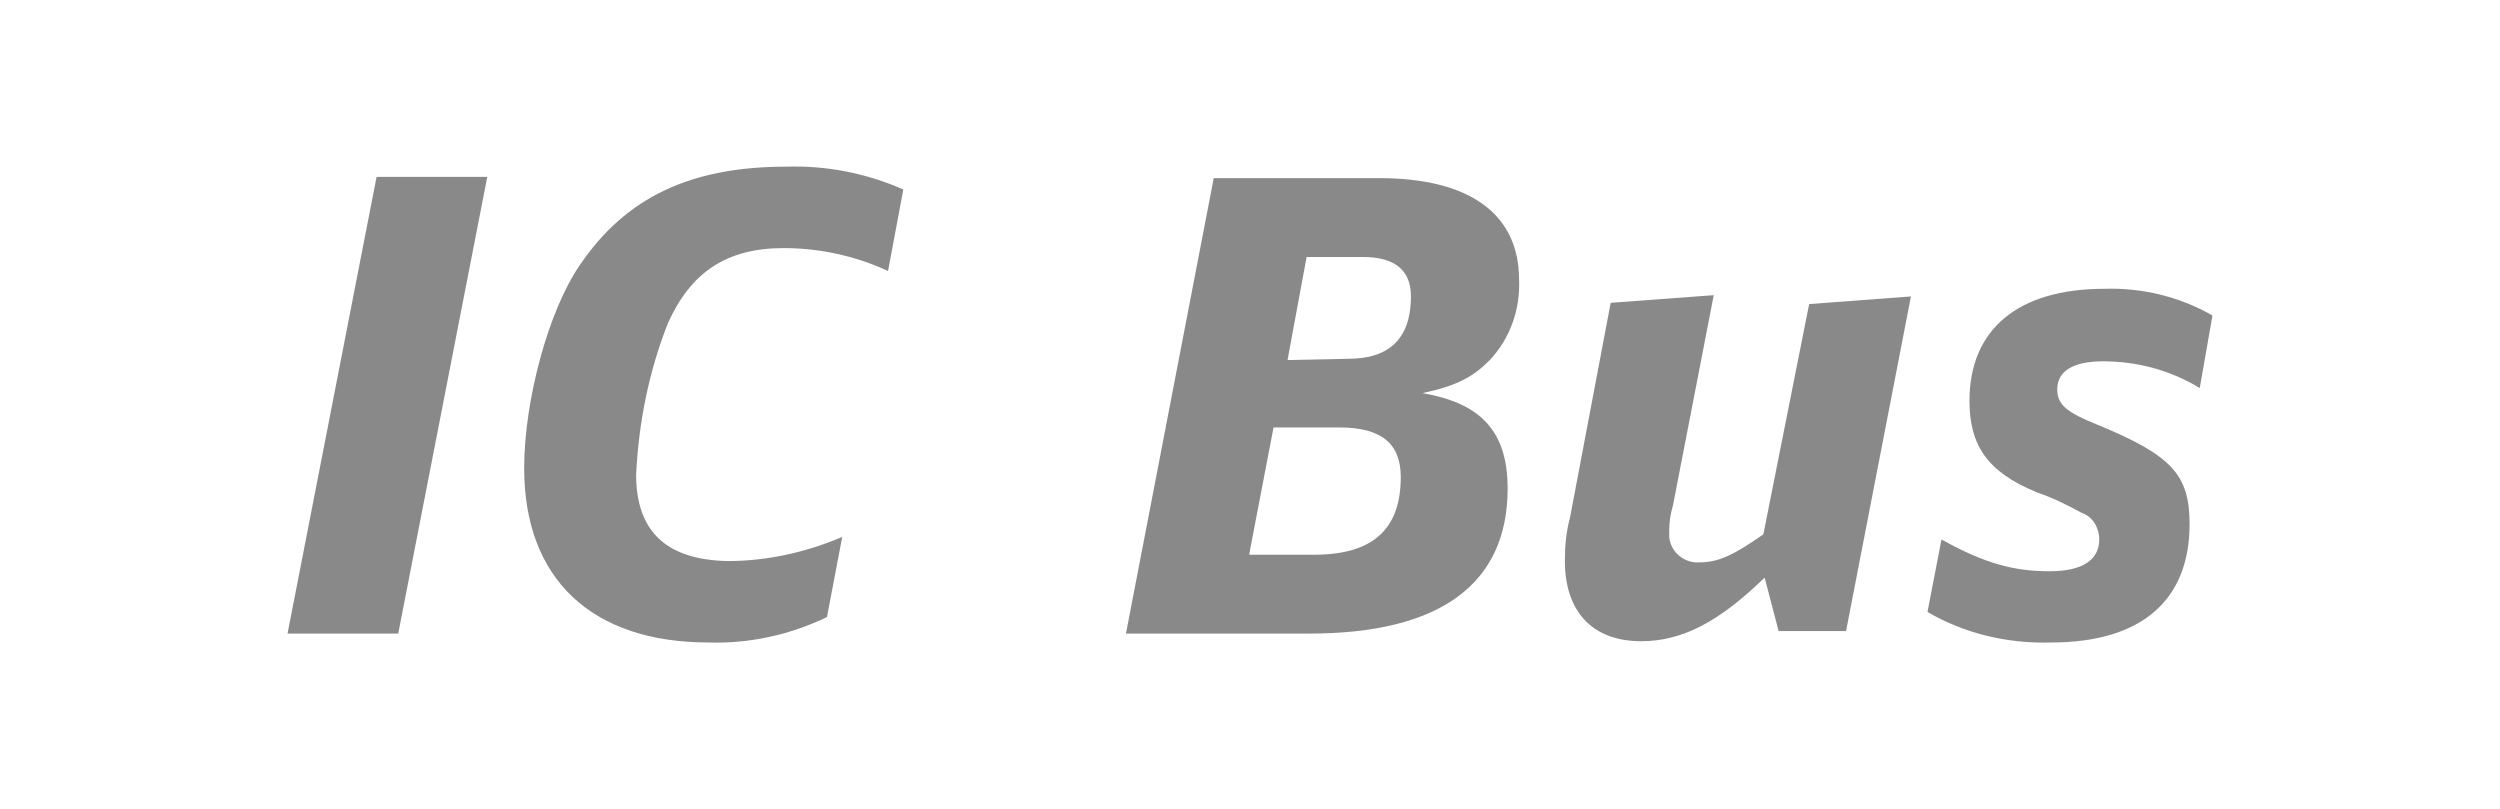
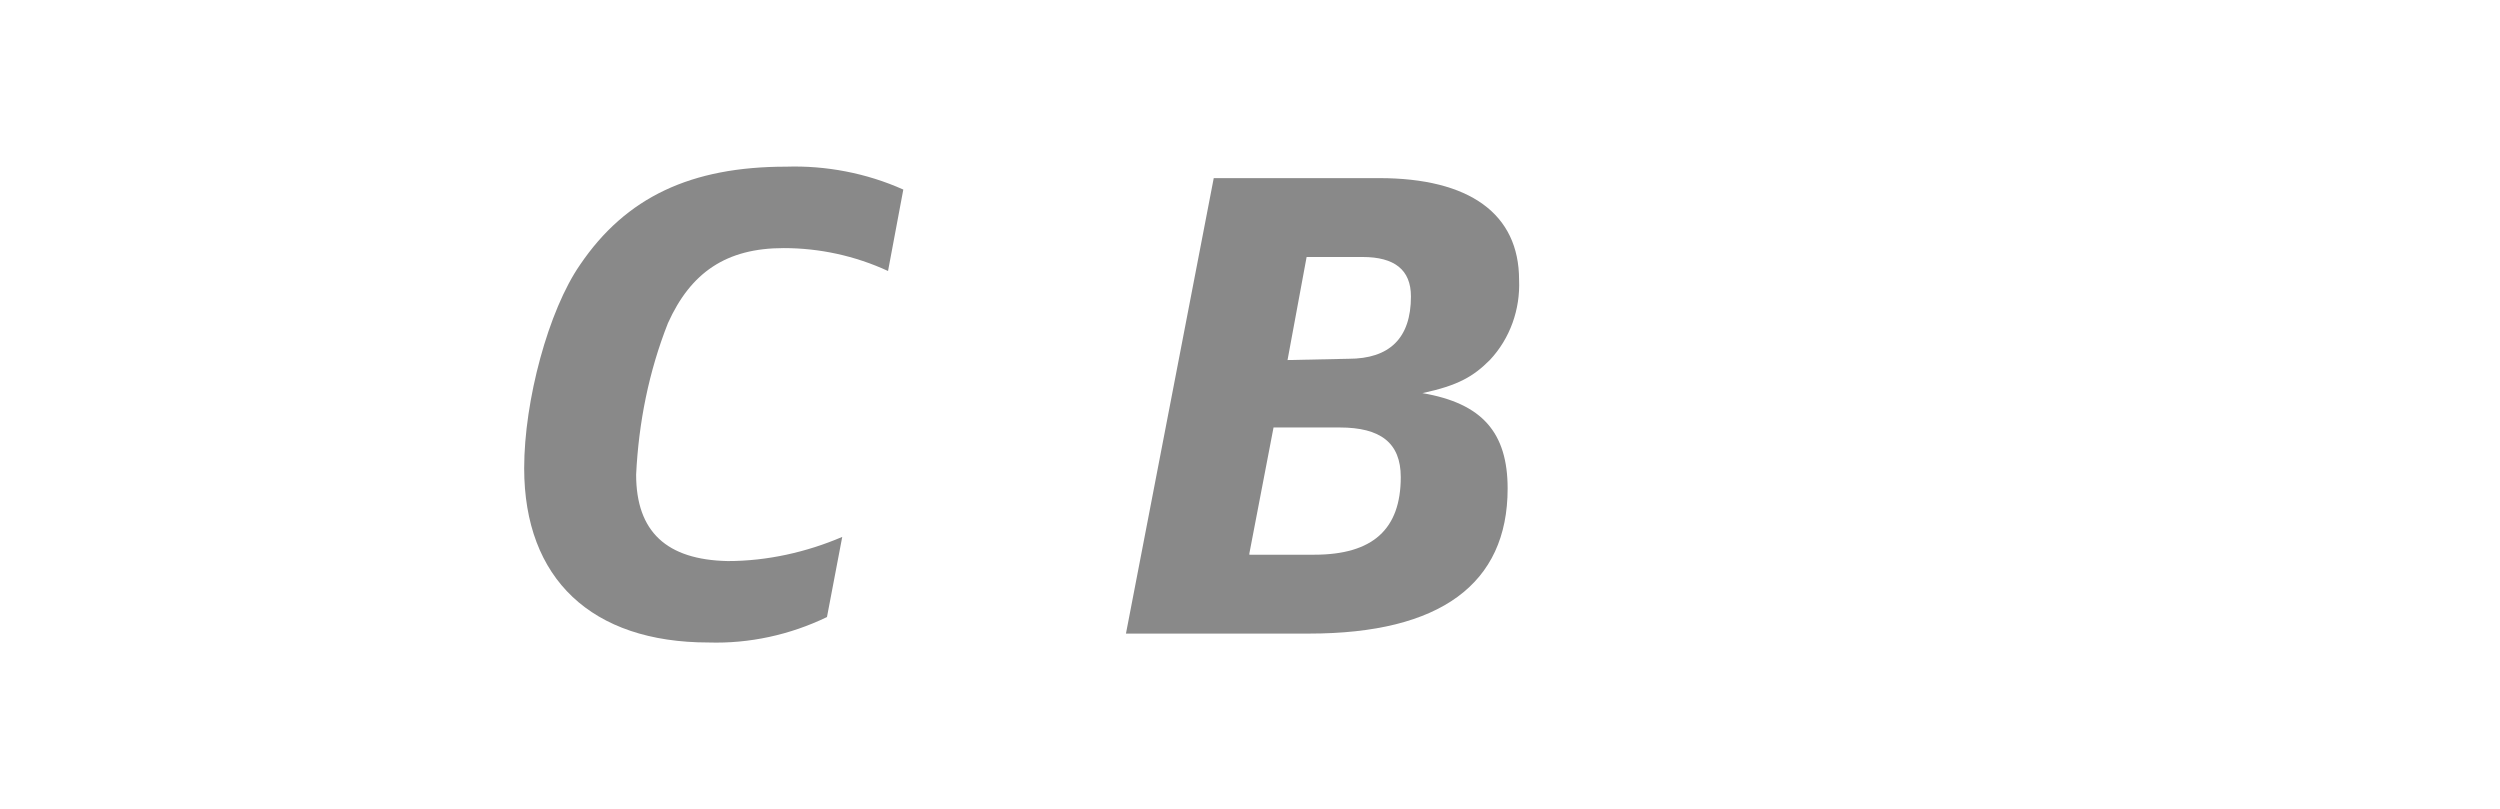
<svg xmlns="http://www.w3.org/2000/svg" version="1.1" id="Ebene_1" x="0px" y="0px" viewBox="0 0 196.5 63.6" style="enable-background:new 0 0 196.5 63.6;" xml:space="preserve">
  <style type="text/css">
	.st0{fill:#898989;}
	.st1{fill:none;}
</style>
  <title>partner_icbus</title>
-   <path class="st0" d="M22.6,49.8h8.7l7-35.9h-8.7L22.6,49.8z" />
  <path class="st0" d="M71,14.9c-2.9-1.3-6.1-1.9-9.2-1.8c-7.5,0-12.6,2.4-16.2,7.7c-2.5,3.6-4.4,10.7-4.4,16  c0,8.7,5.3,13.7,14.5,13.7c3.2,0.1,6.4-0.6,9.3-2l1.2-6.3c-2.8,1.2-5.9,1.9-9,1.9C52.4,44,50,41.8,50,37.3c0.2-4.1,1-8.1,2.5-11.9  c1.8-4,4.6-5.9,9.1-5.9c2.8,0,5.6,0.6,8.2,1.8L71,14.9z" />
  <path class="st0" d="M88.5,49.8h14.4c10.3,0,15.6-3.9,15.6-11.4c0-4.4-2-6.7-6.7-7.5c2.8-0.6,4-1.3,5.3-2.6c1.6-1.7,2.4-4,2.3-6.3  c0-5.2-3.9-8-11-8h-13L88.5,49.8L88.5,49.8z M98.2,43.5l1.9-9.9h5.2c3.2,0,4.8,1.2,4.8,3.9c0,4.1-2.2,6.1-6.8,6.1H98.2z M101.2,28.3  l1.5-8.1h4.4c2.5,0,3.8,1,3.8,3.1c0,3.3-1.7,4.9-4.9,4.9L101.2,28.3L101.2,28.3z" />
-   <path class="st0" d="M150.2,23.3l-8,0.6l-3.6,18.1c-2.3,1.6-3.5,2.2-5,2.2c-1.2,0.1-2.3-0.8-2.4-2c0-0.2,0-0.3,0-0.5  c0-0.7,0.1-1.3,0.3-2l3.2-16.5l-8.1,0.6l-3.2,16.9c-0.3,1.1-0.4,2.2-0.4,3.4c0,3.9,2.1,6.3,6,6.3c3.2,0,6.1-1.5,9.7-5l1.1,4.2h5.3  L150.2,23.3L150.2,23.3z" />
-   <path class="st0" d="M173.9,24.8c-2.6-1.5-5.6-2.2-8.5-2.1c-6.8,0-10.6,3.2-10.6,8.8c0,3.5,1.4,5.6,5.3,7.2c1.2,0.4,2.4,1,3.5,1.6  c0.9,0.3,1.4,1.2,1.4,2.1c0,1.6-1.3,2.5-3.9,2.5c-2.8,0-5.1-0.6-8.5-2.5l-1.1,5.7c2.9,1.7,6.3,2.5,9.7,2.4c7.1,0,10.9-3.3,10.9-9.3  c0-3.9-1.4-5.4-7.2-7.8c-2.5-1-3.2-1.6-3.2-2.8c0-1.4,1.2-2.2,3.6-2.2c2.7,0,5.3,0.7,7.6,2.1L173.9,24.8L173.9,24.8z" />
  <rect y="0" class="st1" width="196.5" height="63.6" />
</svg>